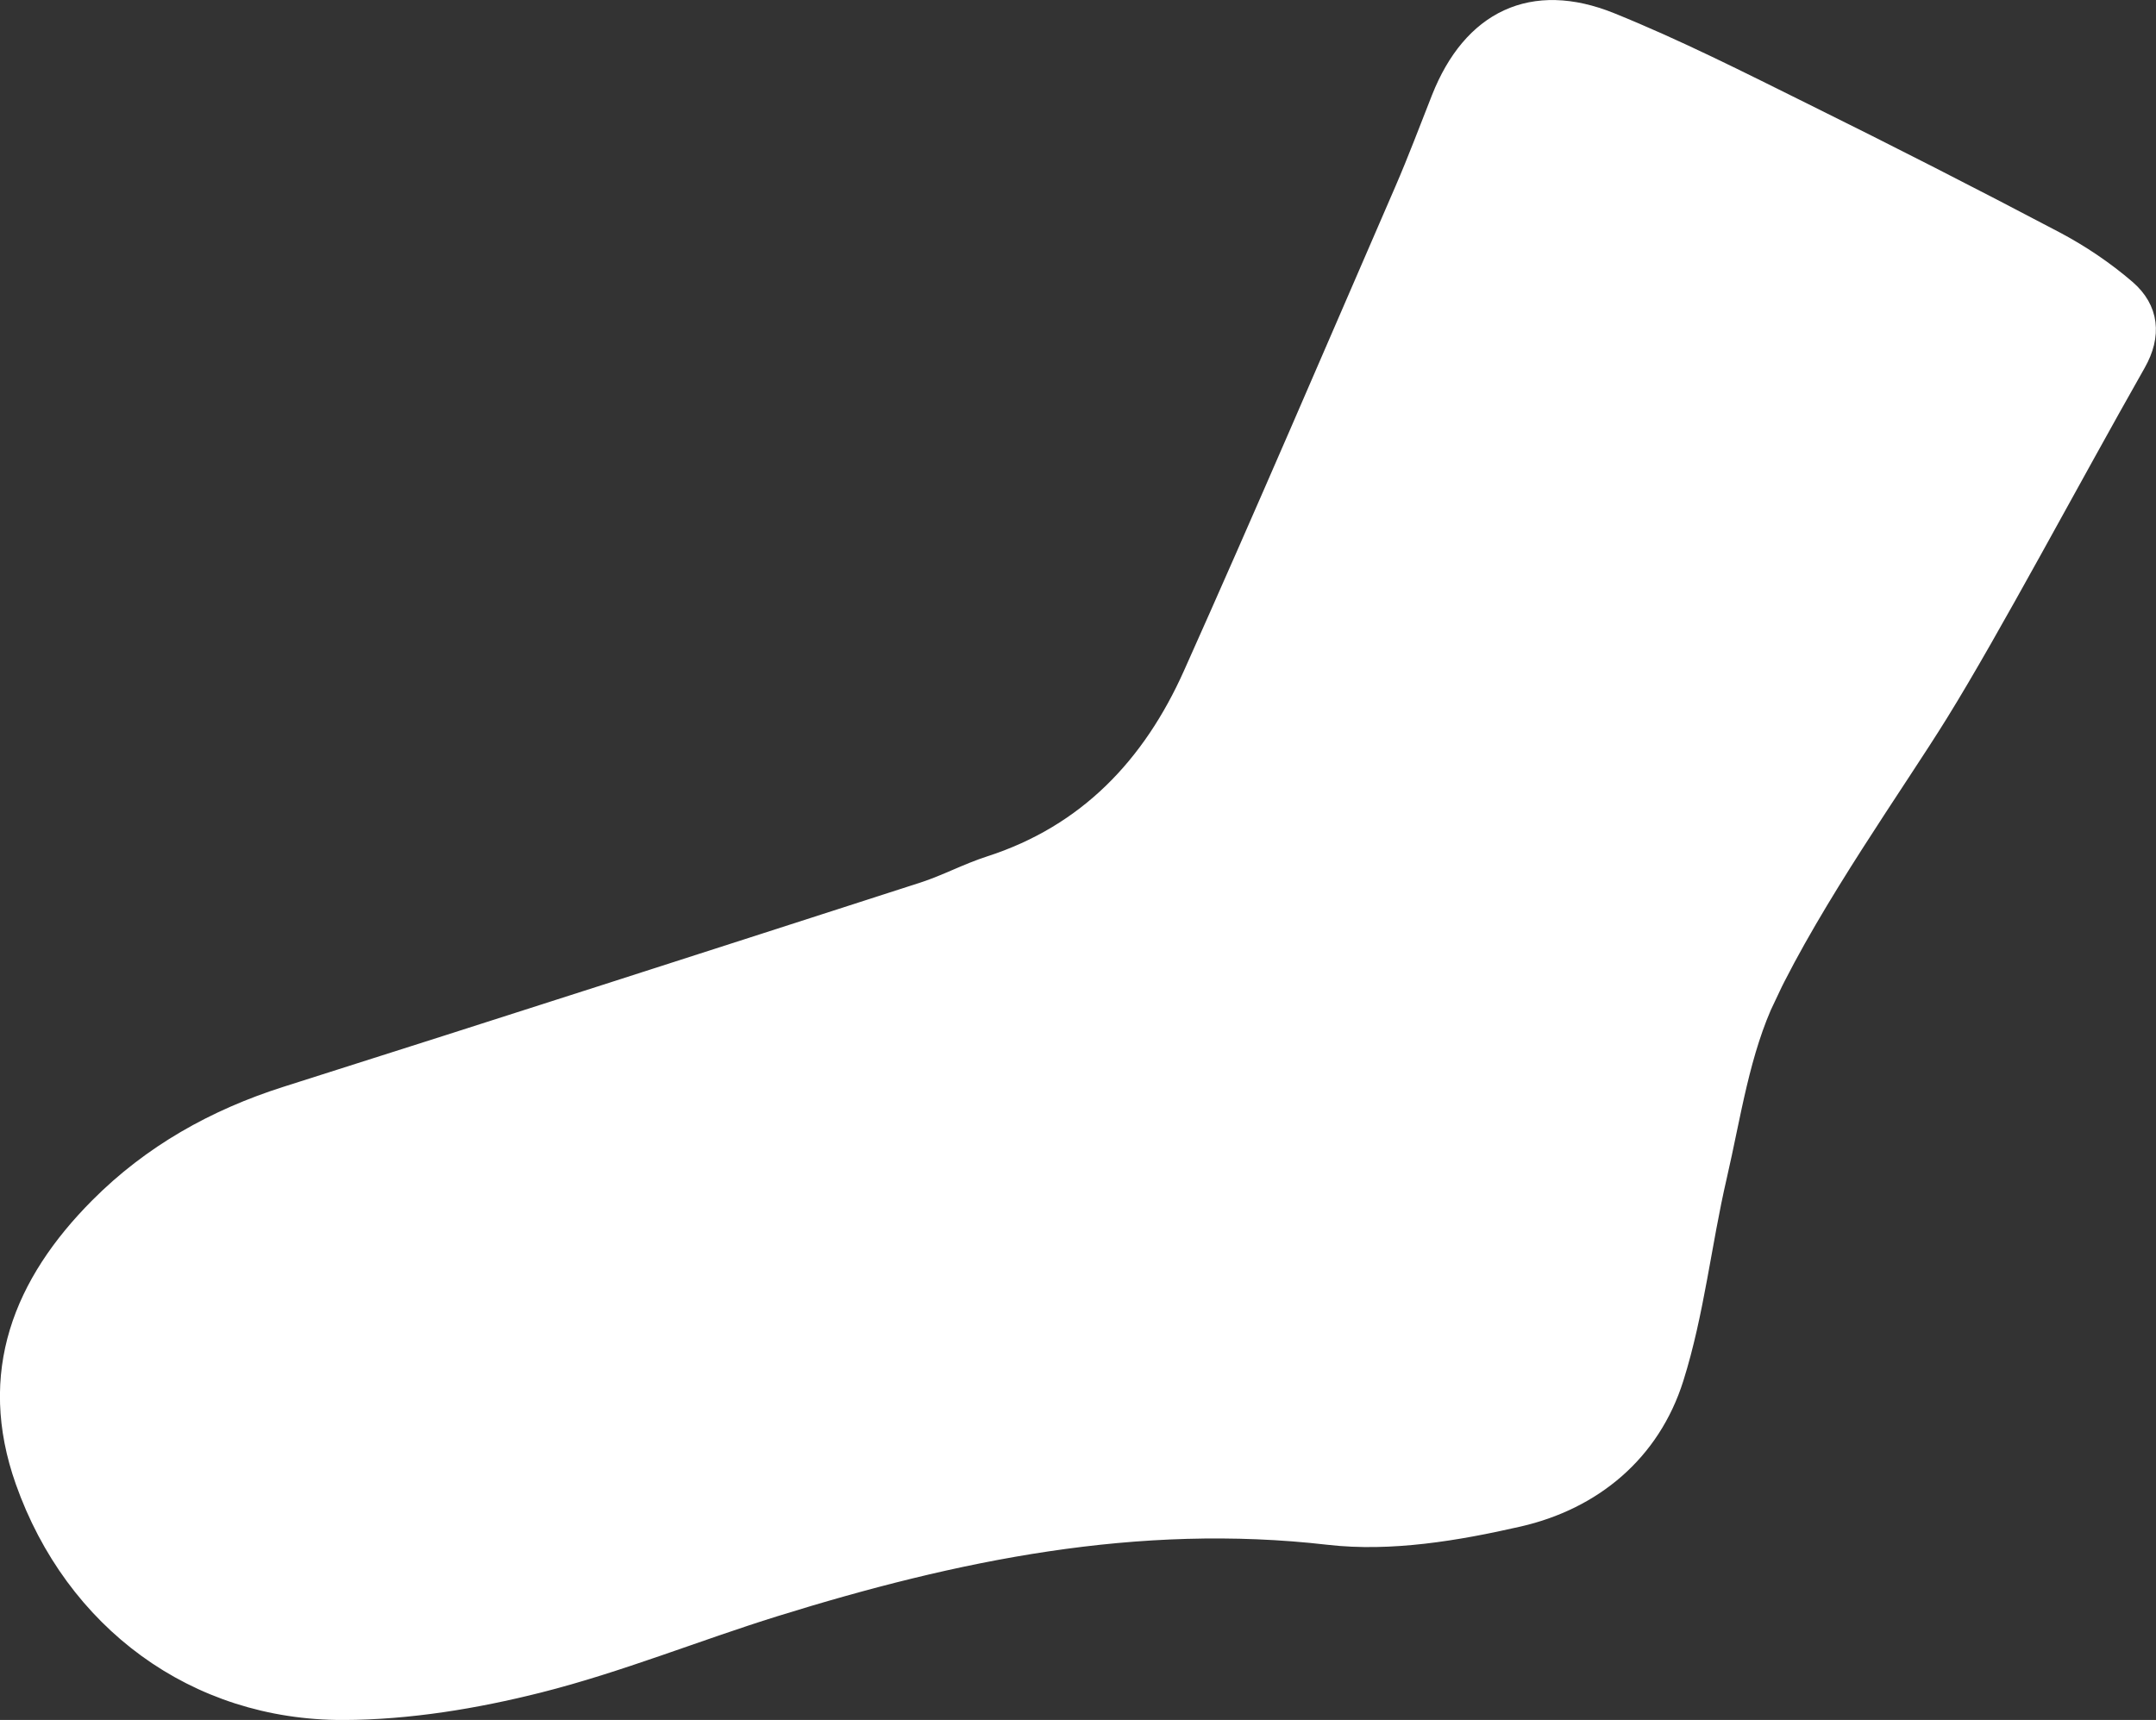
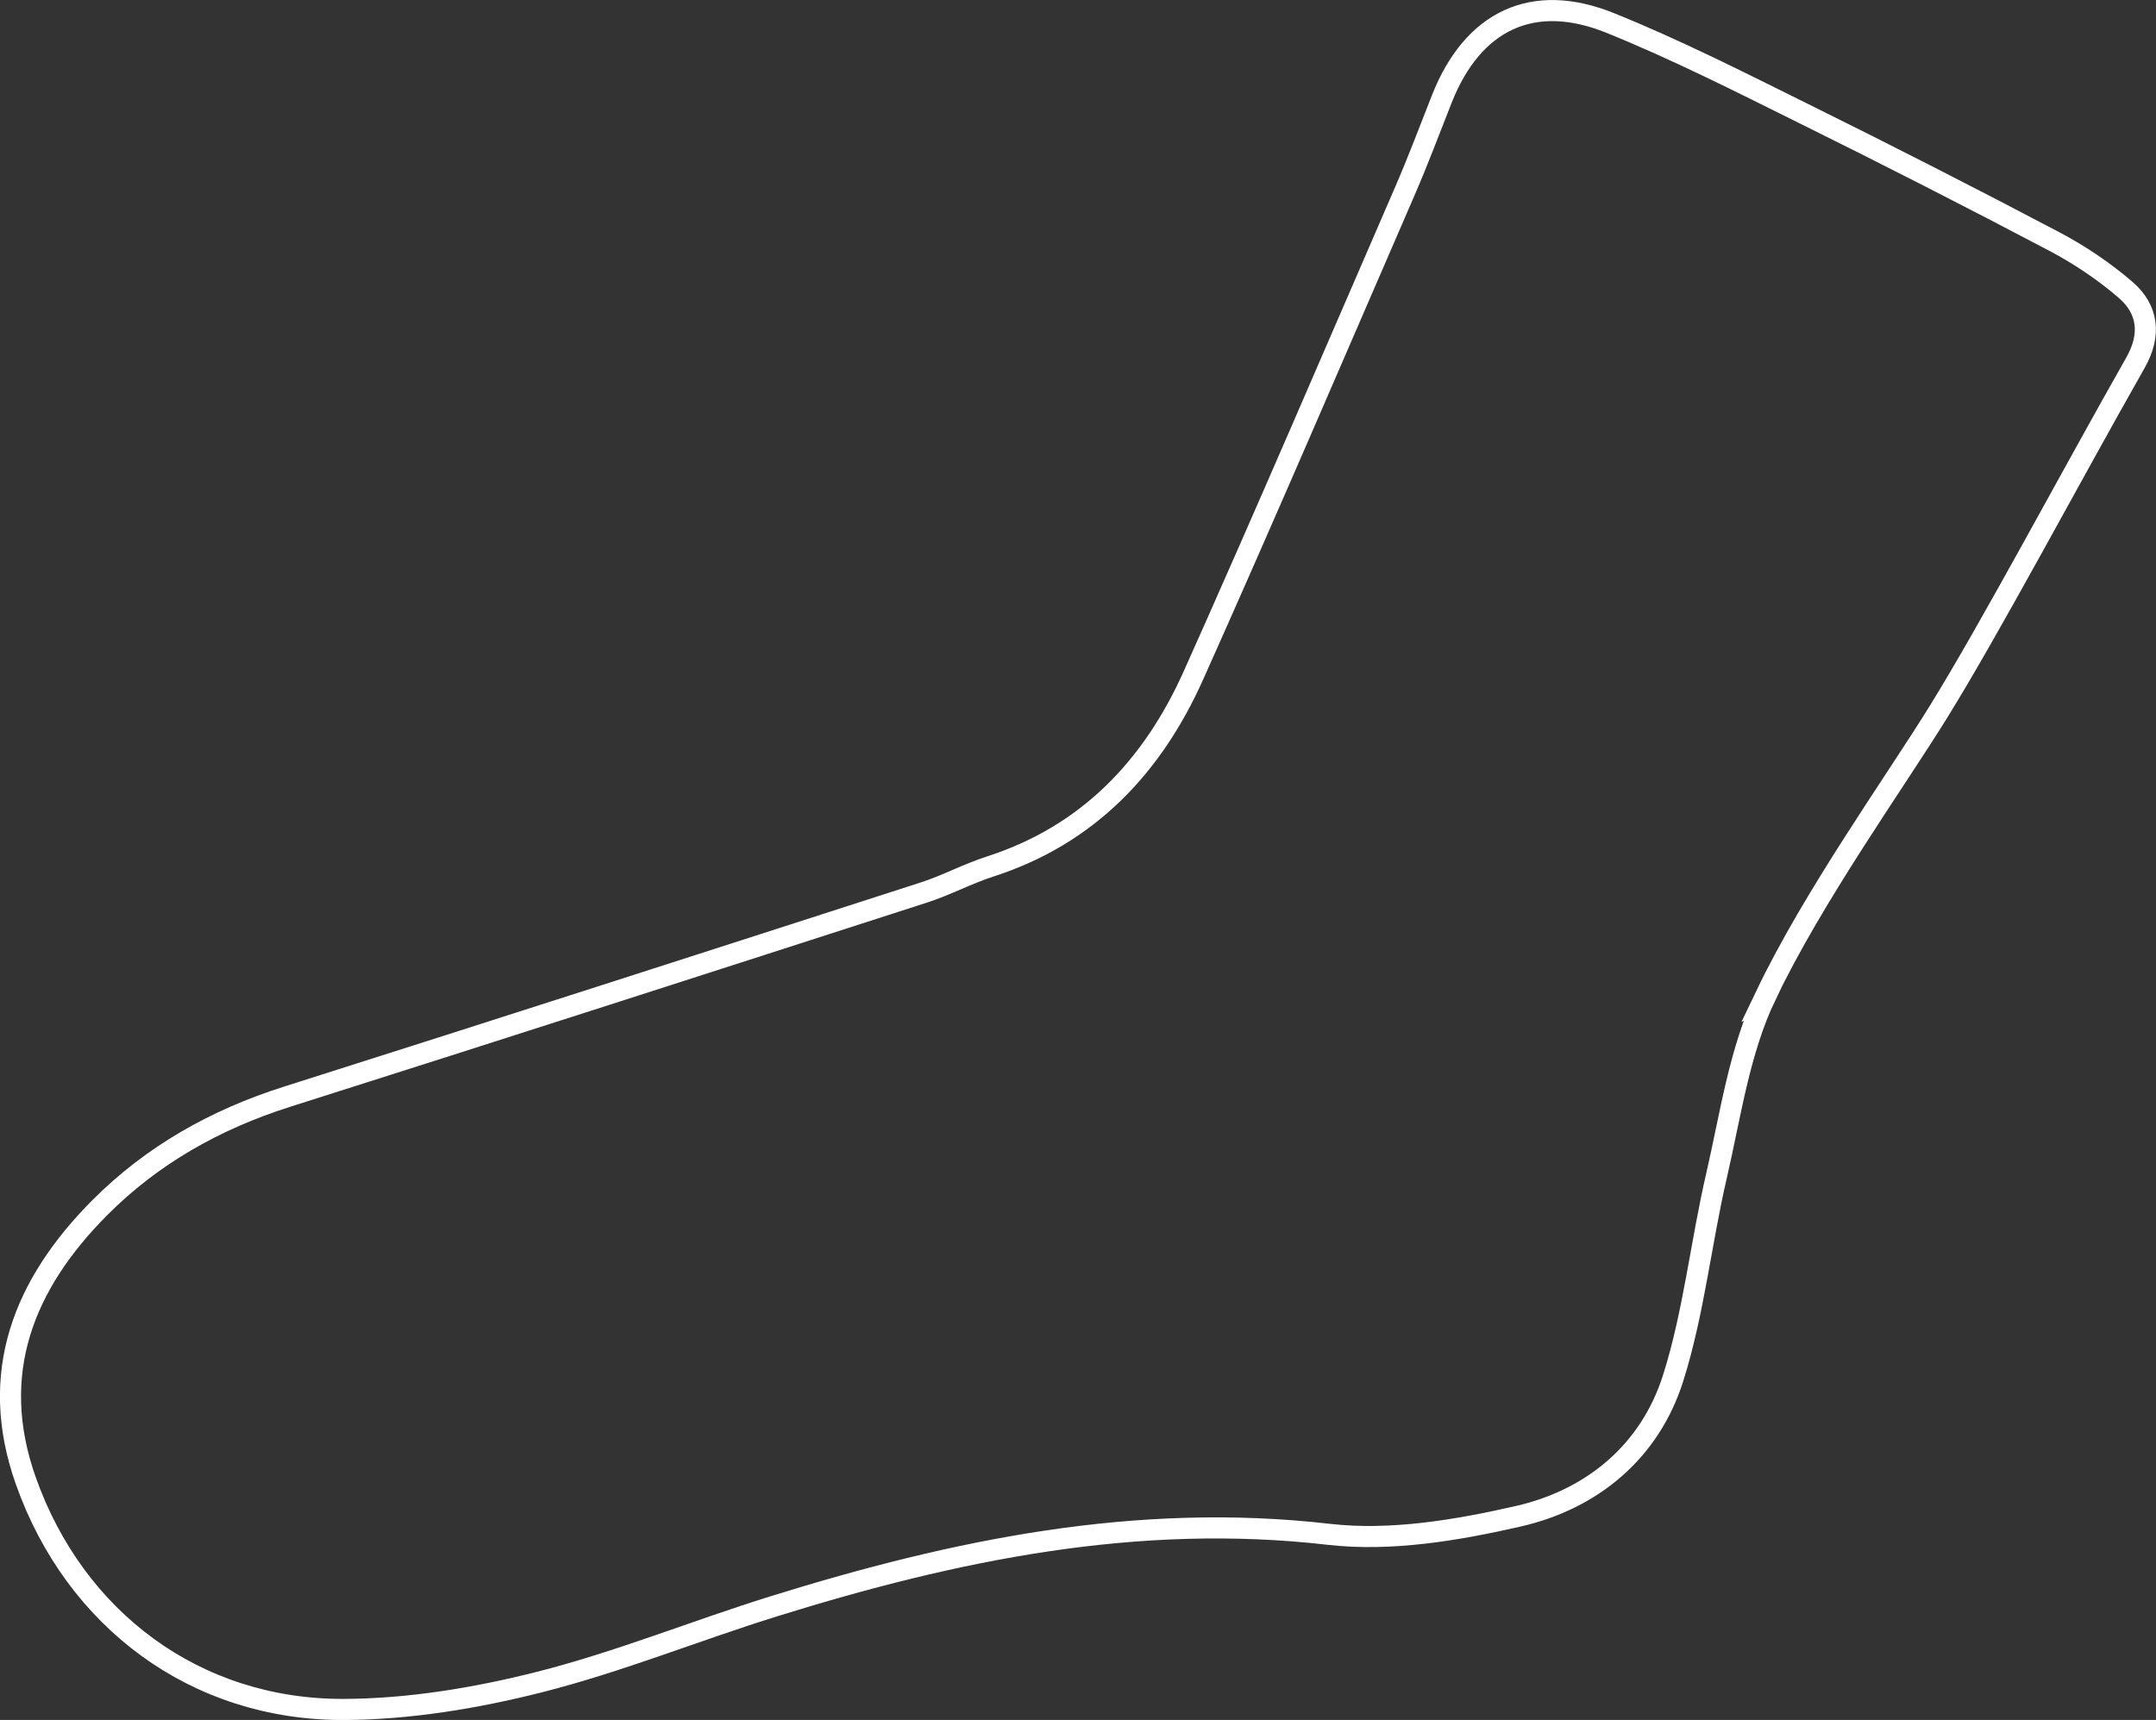
<svg xmlns="http://www.w3.org/2000/svg" id="_Слой_2" data-name="Слой_2" viewBox="0 0 613.3 489.4">
  <rect x="0" y="0" width="613.3" height="489.4" fill="#333333" stroke="none" />
  <defs>
    <style> .cls-1 { fill: none; stroke: #fff; stroke-miterlimit: 10; stroke-width: 6px; } .cls-2 { fill: #fff; } </style>
  </defs>
  <g id="_Слой_1-2" data-name="Слой_1">
    <g>
-       <path class="cls-2" d="M502.33,283.23c-7.55,15.78-10.06,34.08-14.07,51.42-4.42,19.07-6.43,38.82-12.29,57.4-6.61,20.98-23.04,34.58-44.08,39.39-17.5,4-36.29,7.16-53.88,5.14-54.58-6.29-106.4,4.47-157.76,20.44-22.43,6.98-44.32,15.92-67.04,21.66-18.04,4.55-36.98,7.68-55.52,7.73-41.99.11-76.35-25.49-90.36-65.1-10.8-30.53-.61-55.91,21.05-77.67,14.95-15.02,32.95-25.12,53.22-31.56,60.46-19.18,120.83-38.64,181.2-58.12,6.41-2.07,12.44-5.33,18.85-7.4,27.94-9,46.25-28.49,57.85-54.41,20.49-45.77,40.23-91.88,60.19-137.9,3.73-8.61,7.02-17.41,10.47-26.14,8.77-22.17,25.78-30.5,47.87-21.58,18.75,7.57,36.86,16.77,55,25.76,23.94,11.85,47.75,23.99,71.39,36.45,7.18,3.79,14.1,8.45,20.24,13.74,6.5,5.61,7.24,12.89,2.82,20.69-18.82,33.16-41.15,75.31-56.21,99.62-12.4,20.02-35.45,52.2-48.96,80.45Z" />
      <path class="cls-1" d="M502.33,283.23c-7.55,15.78-10.06,34.08-14.07,51.42-4.42,19.07-6.43,38.82-12.29,57.4-6.61,20.98-23.04,34.58-44.08,39.39-17.5,4-36.29,7.16-53.88,5.14-54.58-6.29-106.4,4.47-157.76,20.44-22.43,6.98-44.32,15.92-67.04,21.66-18.04,4.55-36.98,7.68-55.52,7.73-41.99.11-76.35-25.49-90.36-65.1-10.8-30.53-.61-55.91,21.05-77.67,14.95-15.02,32.95-25.12,53.22-31.56,60.46-19.18,120.83-38.64,181.2-58.12,6.41-2.07,12.44-5.33,18.85-7.4,27.94-9,46.25-28.49,57.85-54.41,20.49-45.77,40.23-91.88,60.19-137.9,3.73-8.61,7.02-17.41,10.47-26.14,8.77-22.17,25.78-30.5,47.87-21.58,18.75,7.57,36.86,16.77,55,25.76,23.94,11.85,47.75,23.99,71.39,36.45,7.18,3.79,14.1,8.45,20.24,13.74,6.5,5.61,7.24,12.89,2.82,20.69-18.82,33.16-41.15,75.31-56.21,99.62-12.4,20.02-35.45,52.2-48.96,80.45Z" />
    </g>
  </g>
</svg>